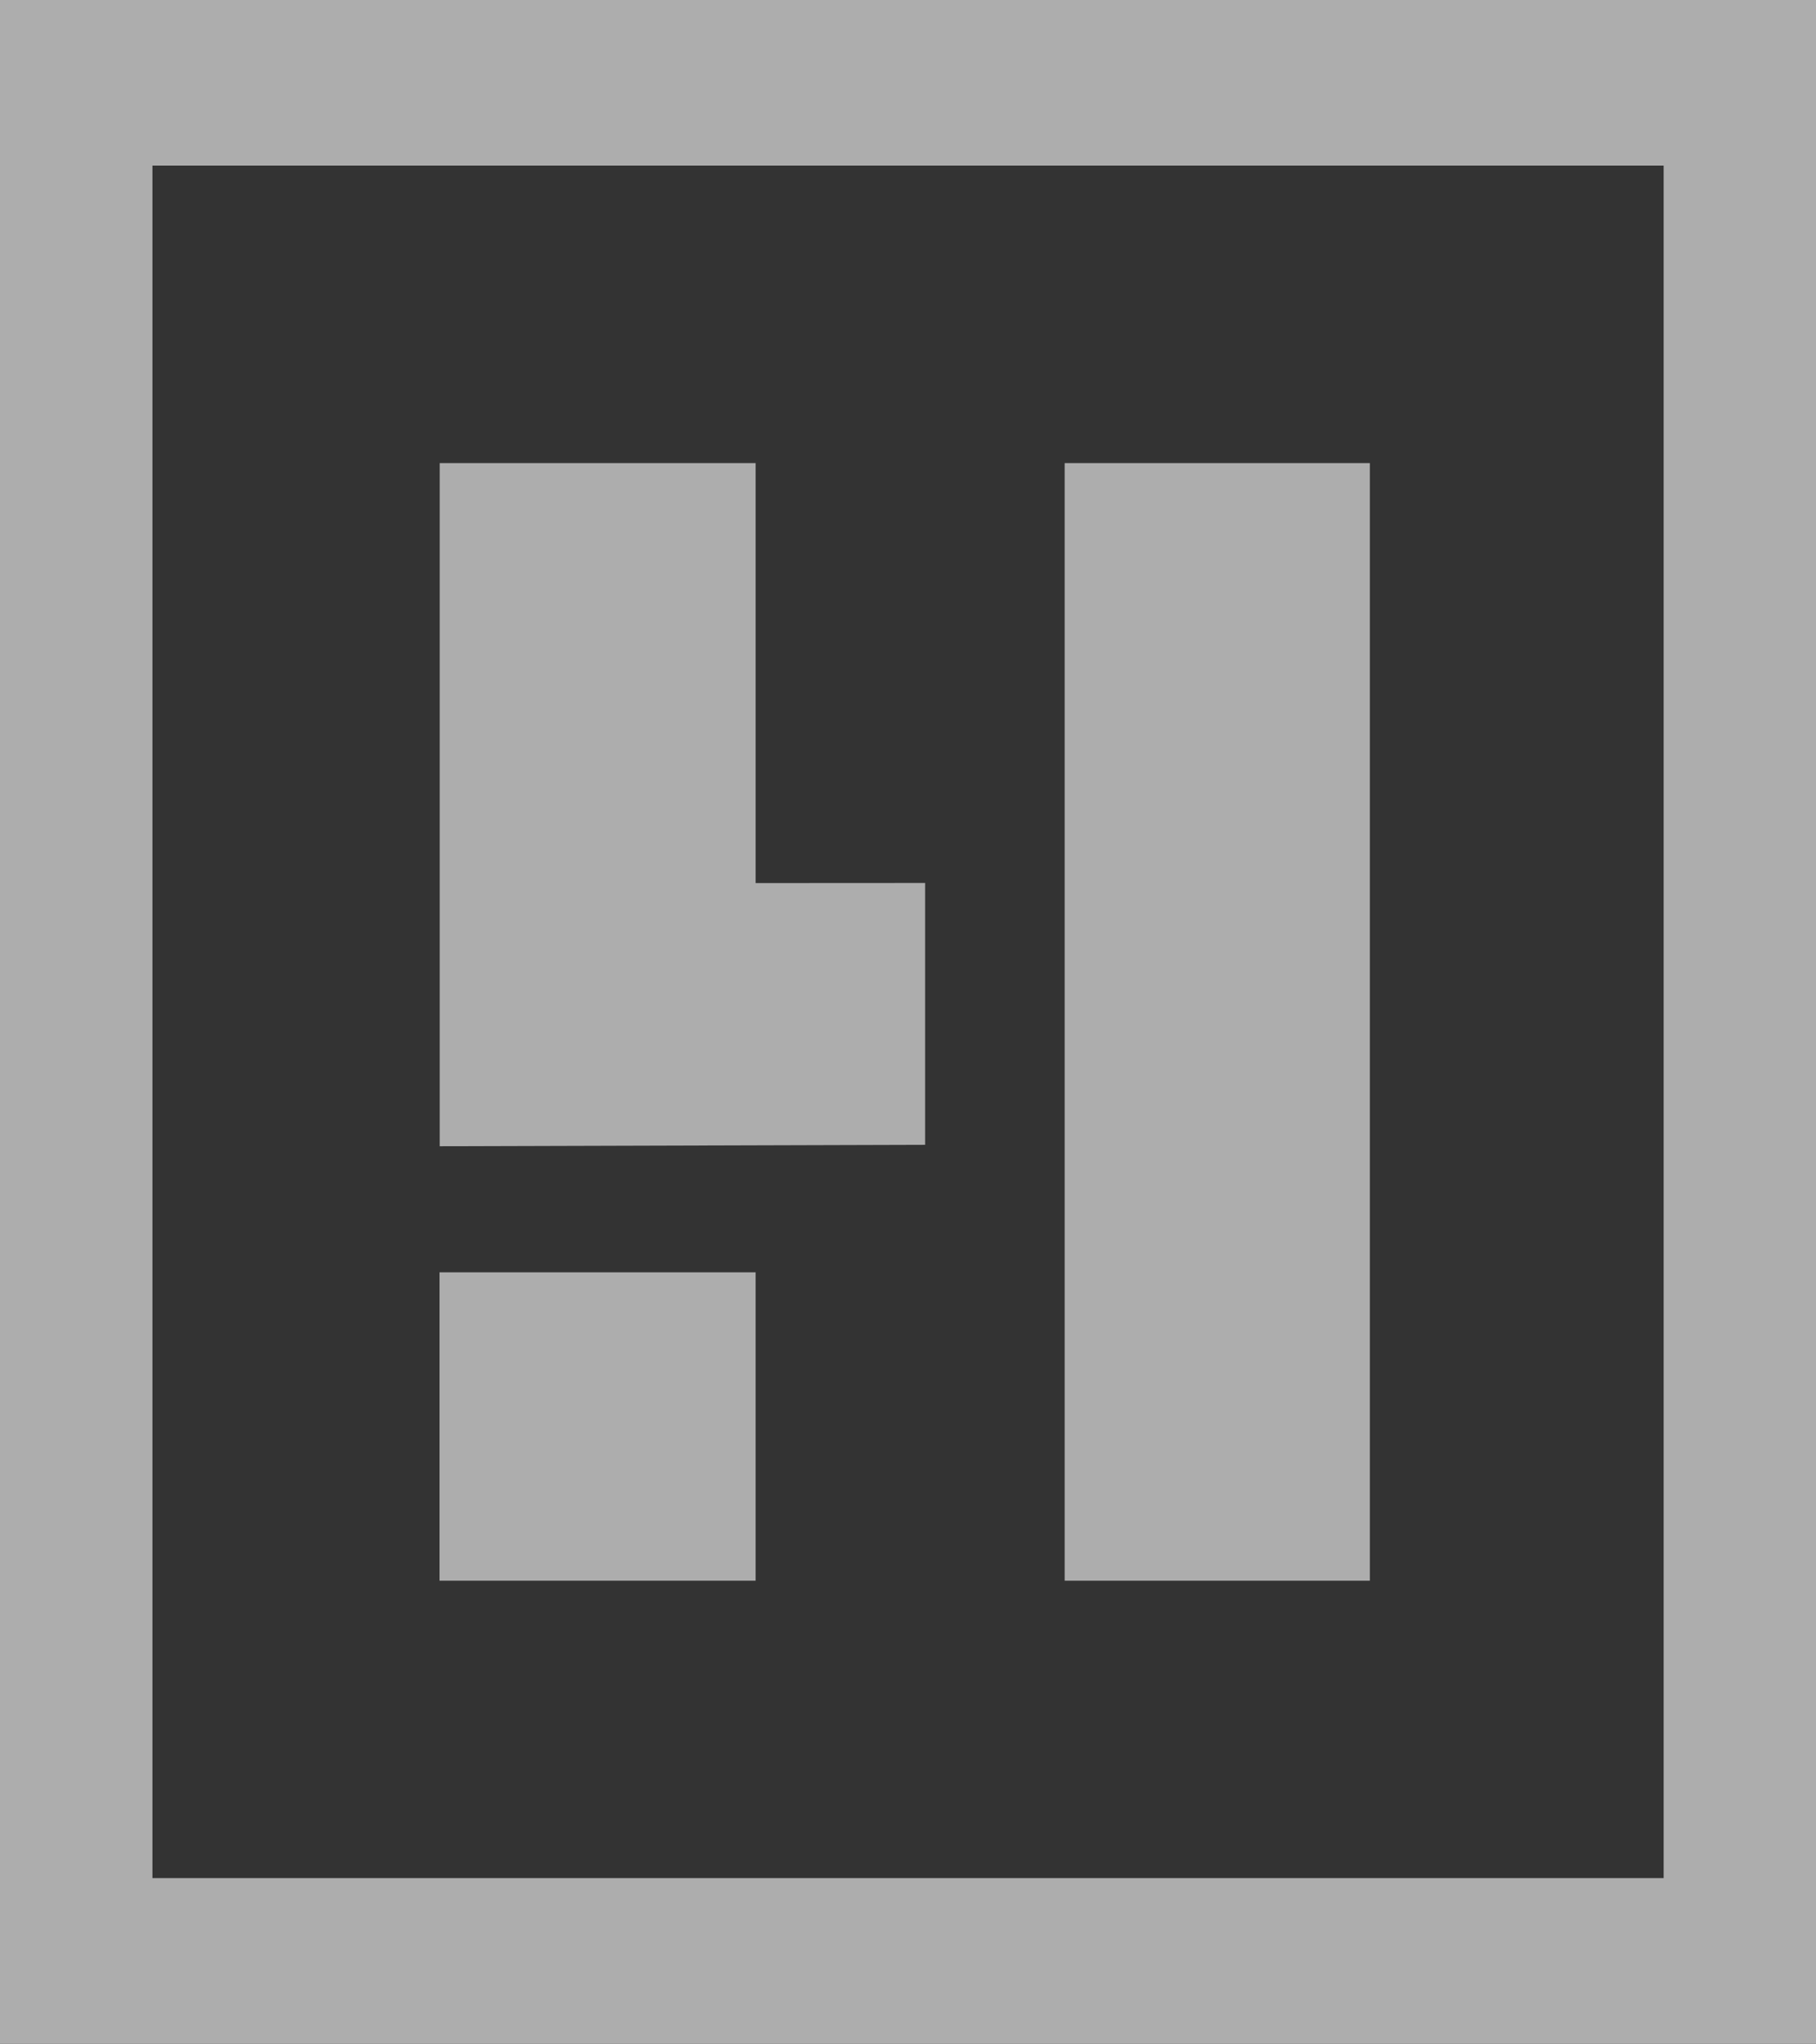
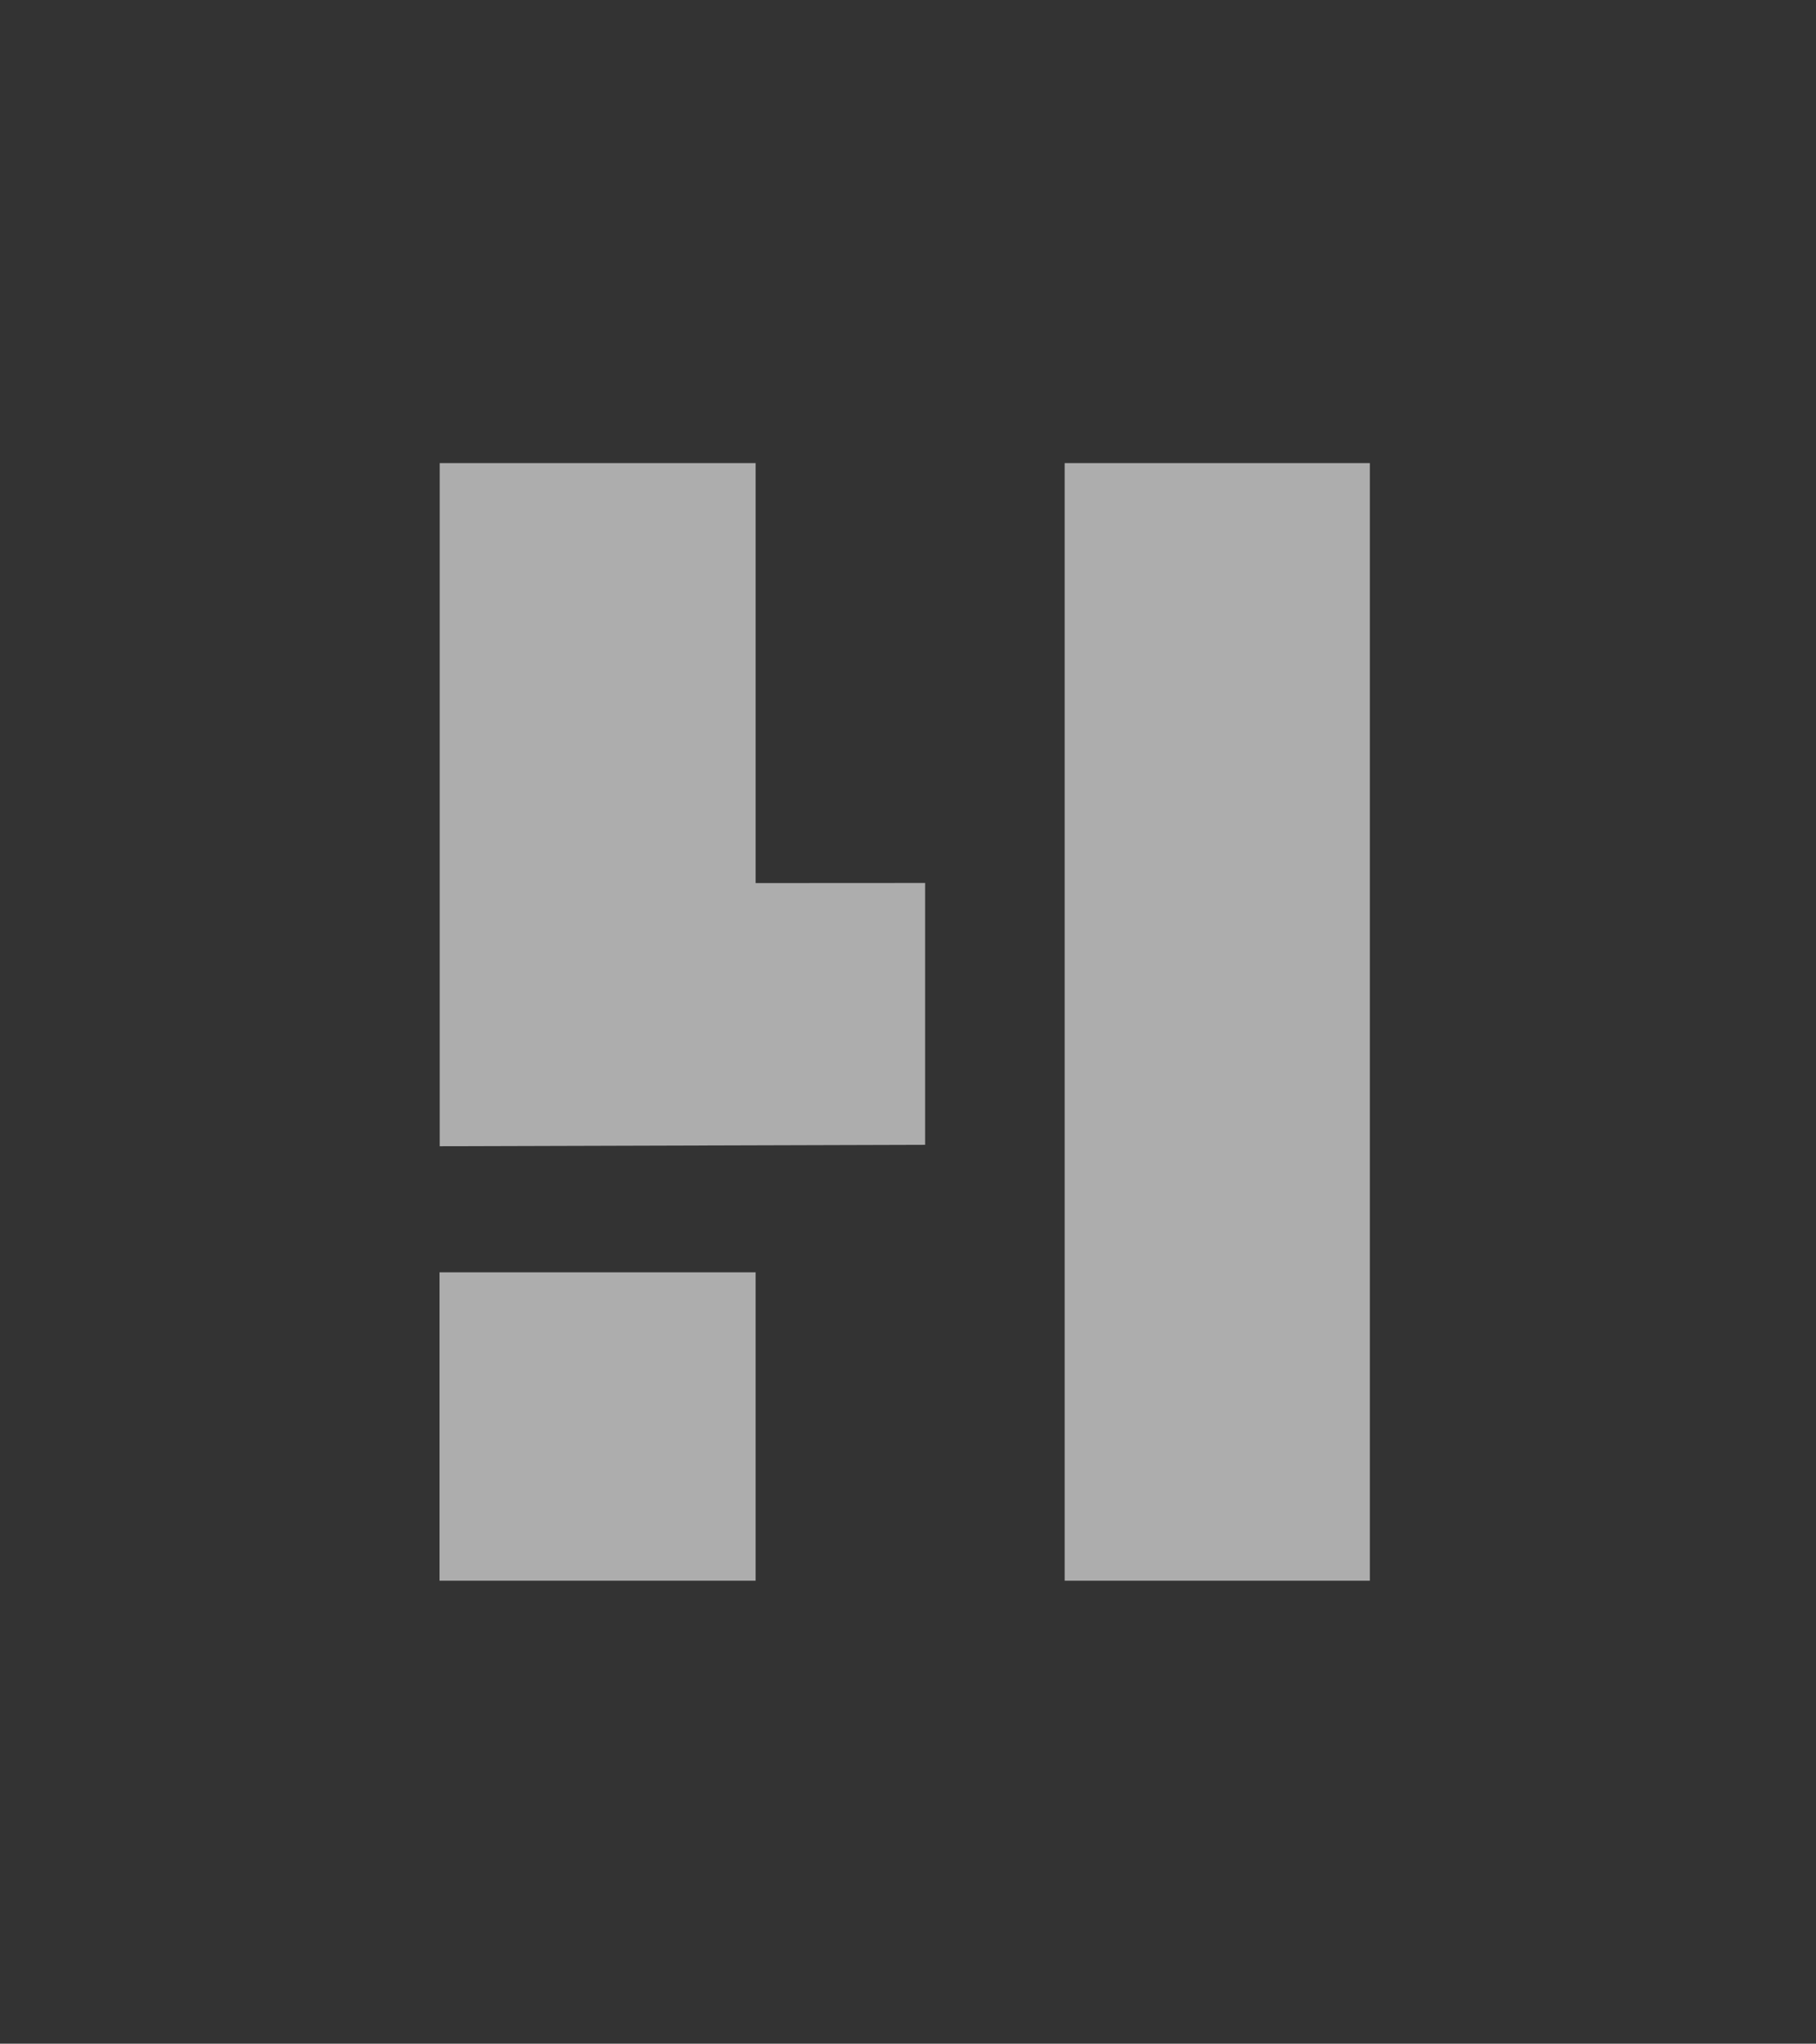
<svg xmlns="http://www.w3.org/2000/svg" width="19.155" height="21.558" viewBox="0 0 19.155 21.558">
  <rect x="0" y="0" width="19.155" height="21.558" fill="#333333" stroke="none" />
  <g transform="translate(0 -0.001)" opacity="0.6">
-     <path d="M1.608,1.748h15.94V19.812H1.608ZM0,21.559H19.155V0H0Z" fill="#fff" />
    <path d="M29.292,35.708h3.219V23.919H29.292Zm-3.26-7.359V23.919H22.7v7.206l5.12-.015V28.348Z" transform="translate(-18.062 -19.033)" fill="#fff" />
    <rect width="3.334" height="3.253" transform="translate(4.636 13.422)" fill="#fff" />
  </g>
</svg>